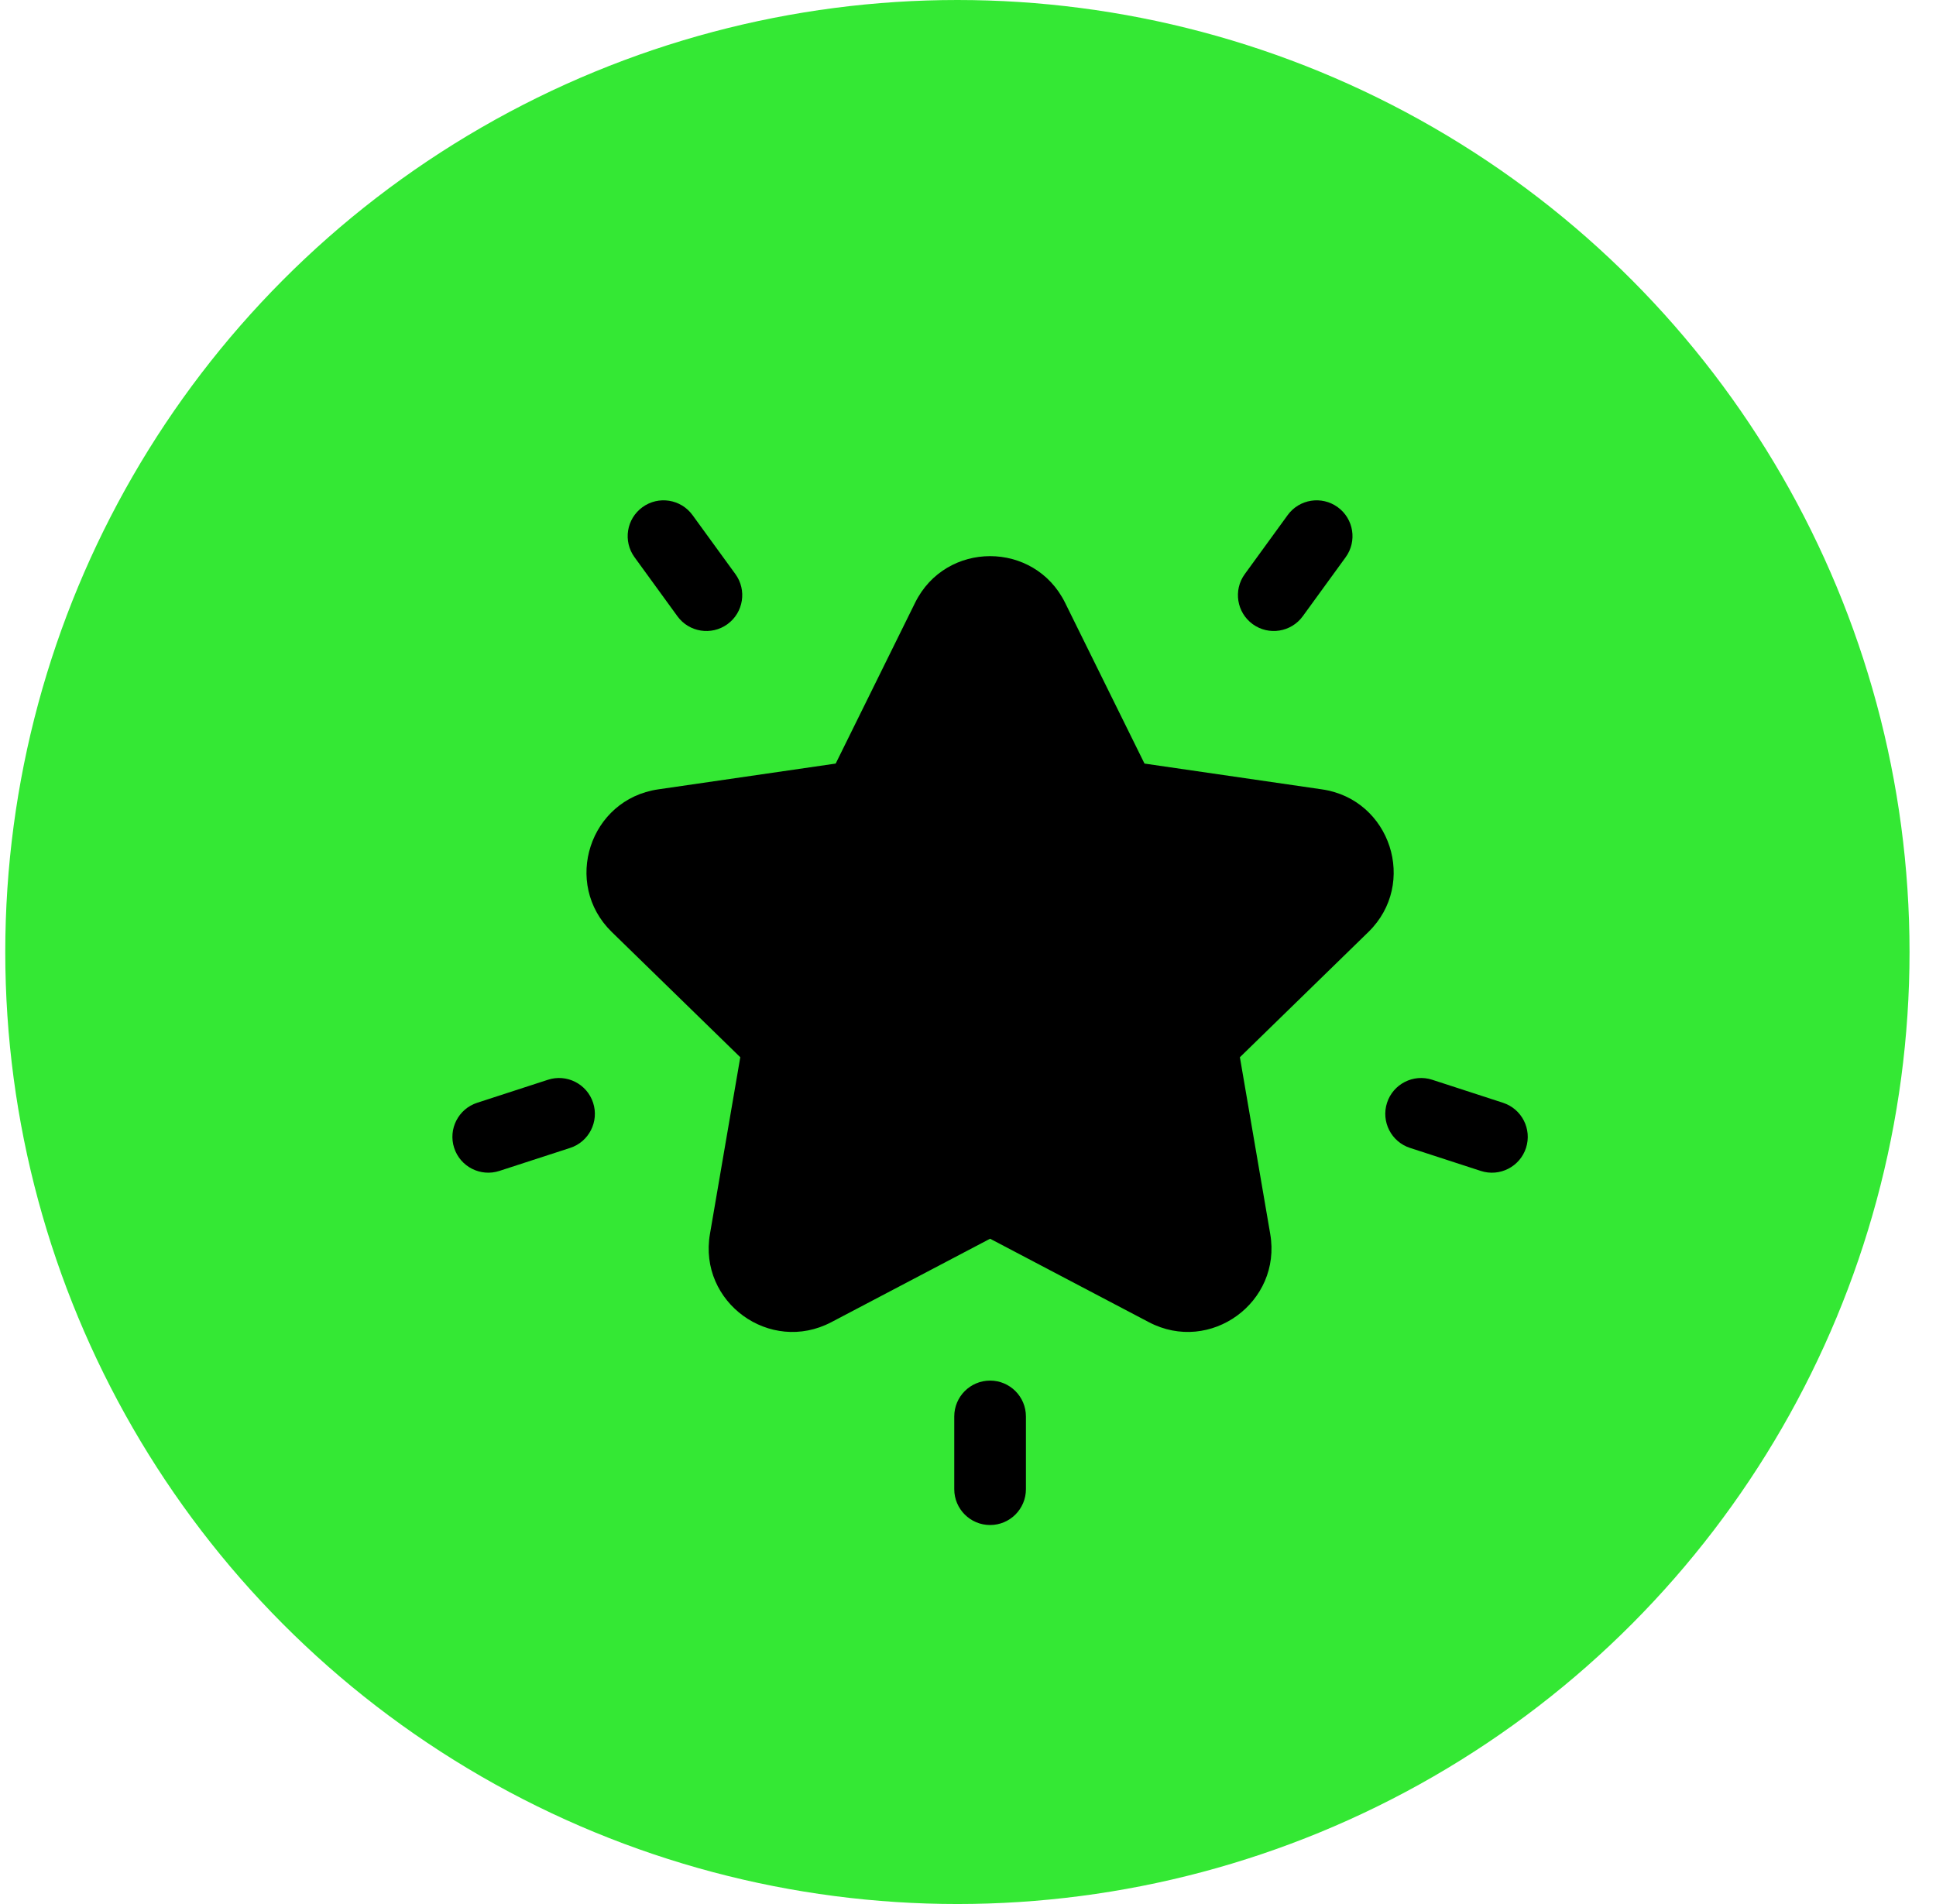
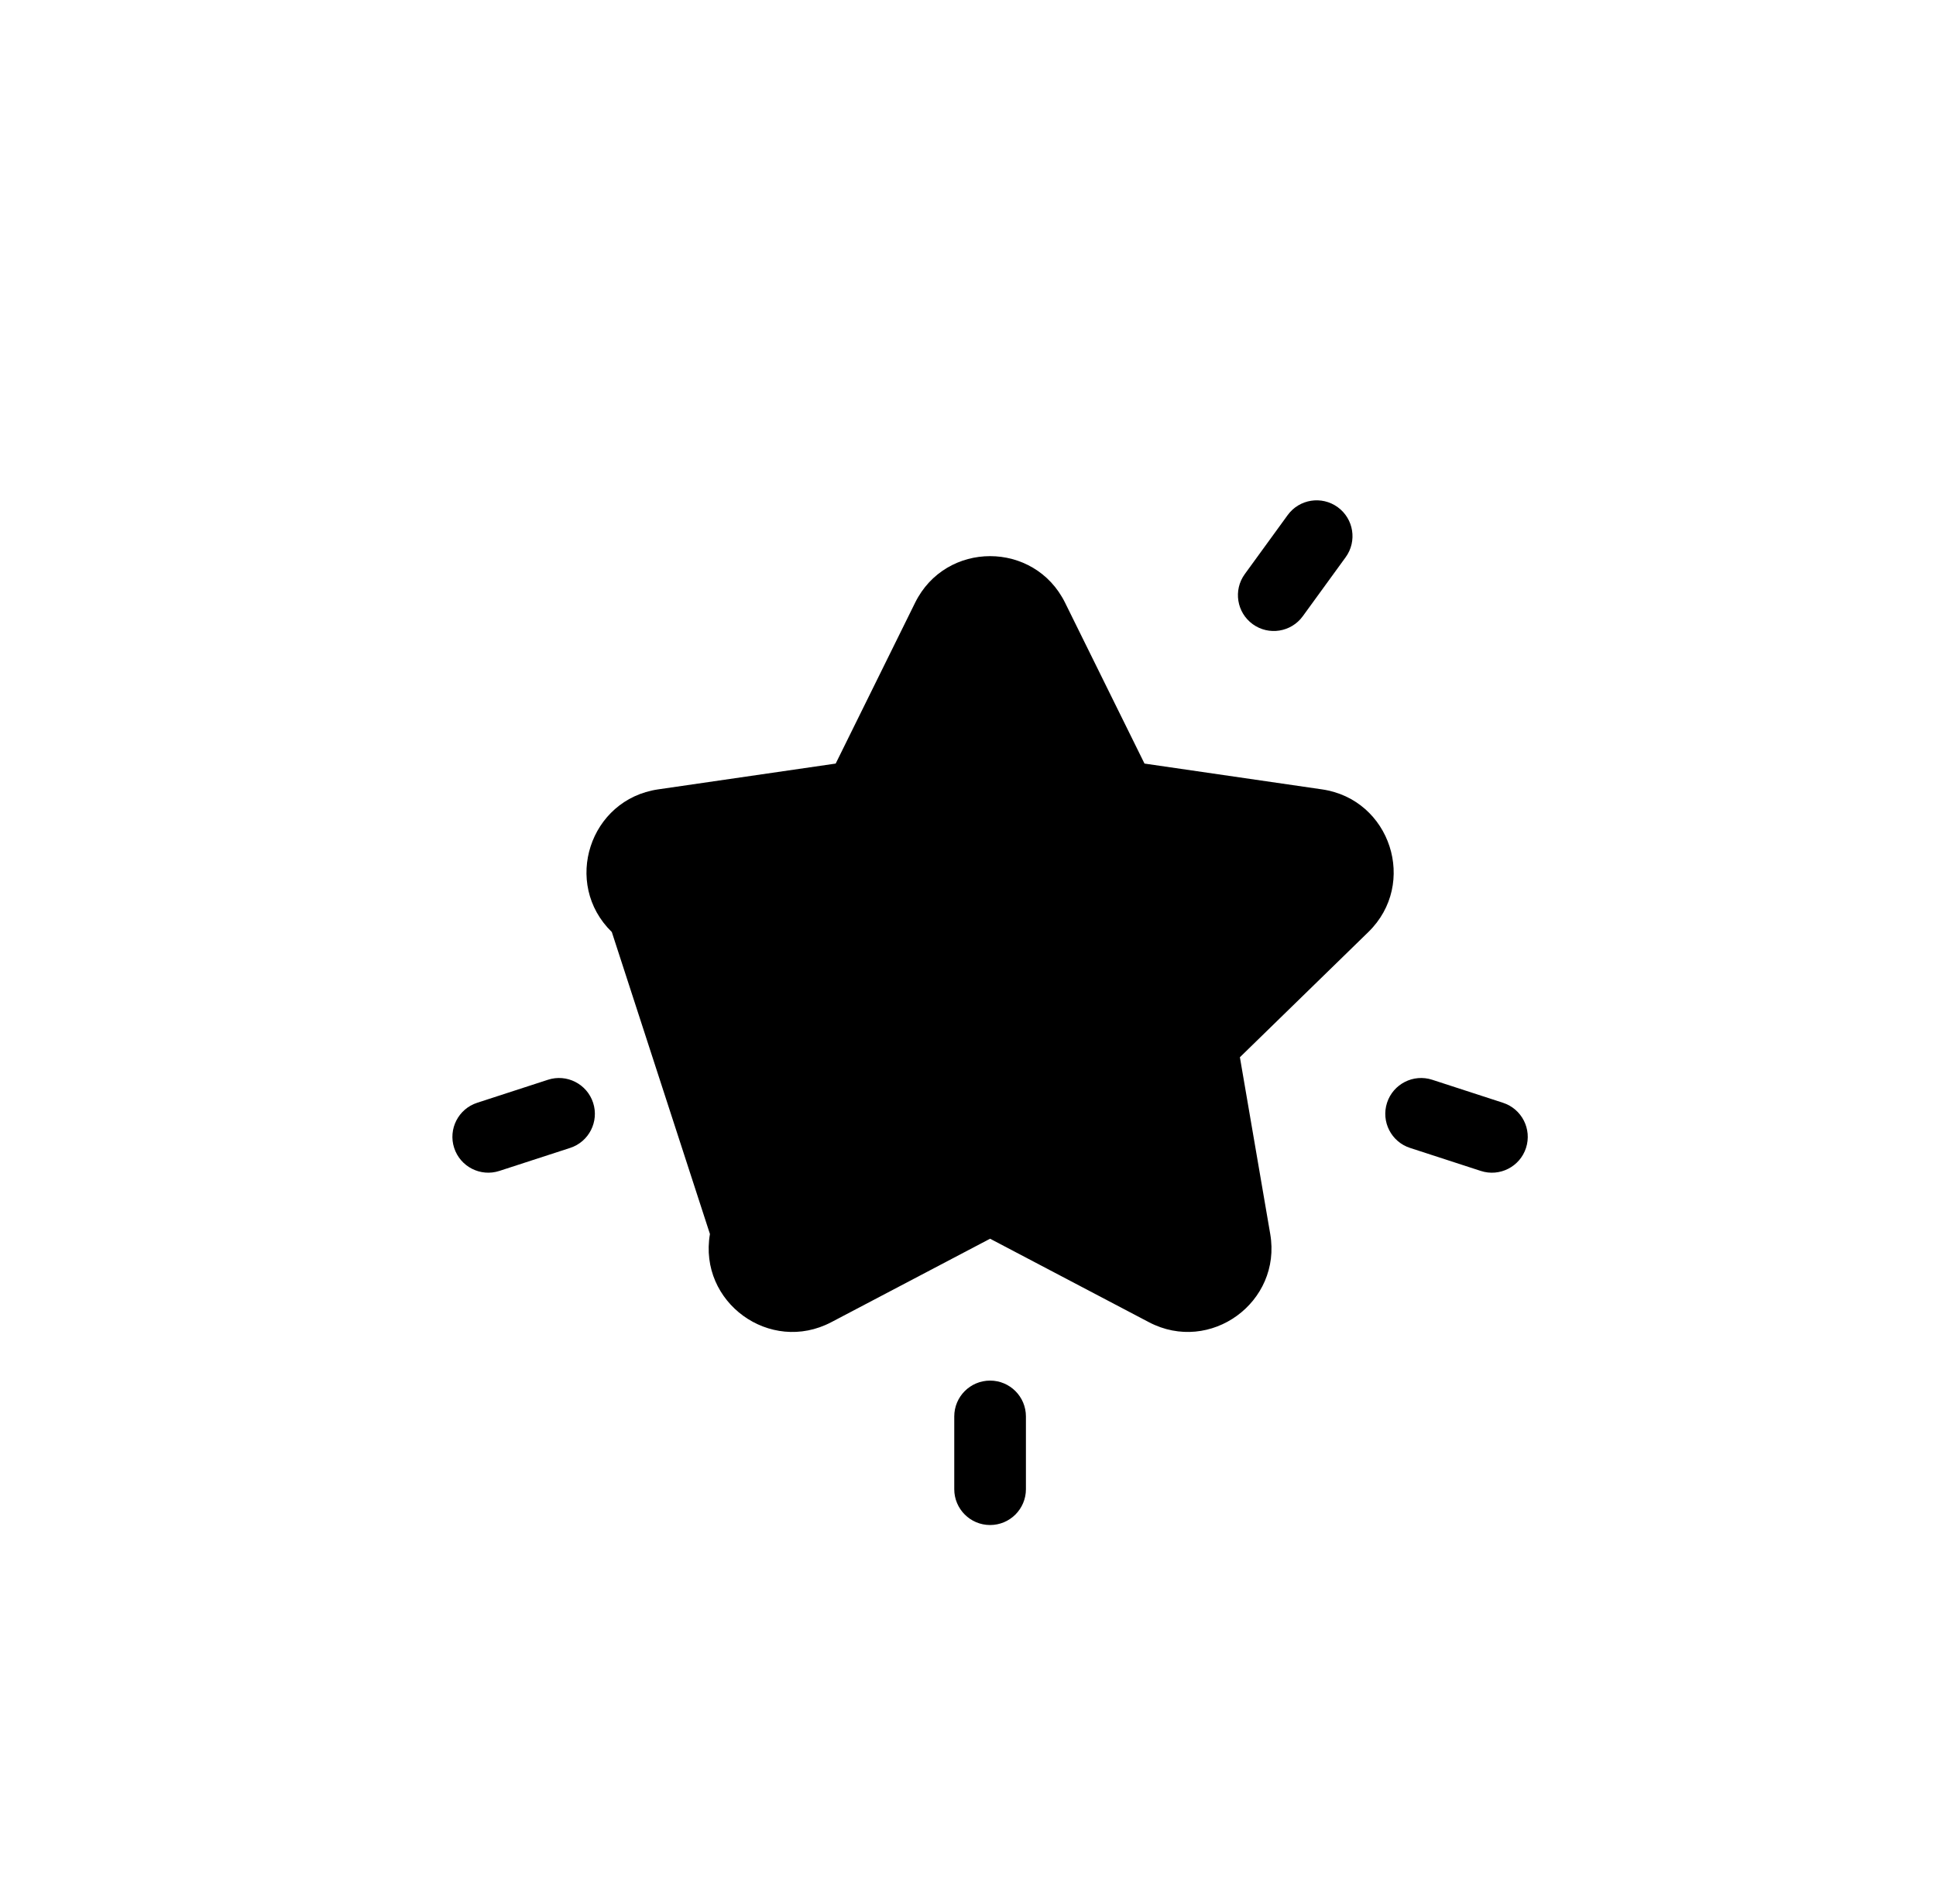
<svg xmlns="http://www.w3.org/2000/svg" width="61" height="60" viewBox="0 0 61 60" fill="none">
-   <circle cx="30.166" cy="30" r="30" fill="#34E834" />
-   <path d="M41.654 24.875L36.061 24.062L33.559 18.994C32.593 17.036 29.799 17.036 28.833 18.994L26.331 24.062L20.737 24.875C18.577 25.189 17.713 27.846 19.277 29.37L23.325 33.316L22.369 38.887C22 41.038 24.26 42.681 26.193 41.665L31.196 39.035L36.199 41.665C38.134 42.682 40.391 41.033 40.023 38.887L39.067 33.316L43.115 29.37C44.678 27.847 43.815 25.189 41.654 24.875Z" fill="black" />
-   <path d="M23.171 18.091L21.82 16.232C21.453 15.727 20.747 15.616 20.243 15.982C19.738 16.349 19.626 17.055 19.993 17.56L21.344 19.419C21.71 19.924 22.417 20.035 22.921 19.669C23.426 19.302 23.538 18.596 23.171 18.091Z" fill="black" />
+   <path d="M41.654 24.875L36.061 24.062L33.559 18.994C32.593 17.036 29.799 17.036 28.833 18.994L26.331 24.062L20.737 24.875C18.577 25.189 17.713 27.846 19.277 29.37L22.369 38.887C22 41.038 24.26 42.681 26.193 41.665L31.196 39.035L36.199 41.665C38.134 42.682 40.391 41.033 40.023 38.887L39.067 33.316L43.115 29.37C44.678 27.847 43.815 25.189 41.654 24.875Z" fill="black" />
  <path d="M18.688 34.751C18.495 34.158 17.858 33.833 17.265 34.026L15.035 34.751C14.442 34.943 14.117 35.581 14.31 36.174C14.503 36.768 15.142 37.091 15.733 36.899L17.963 36.174C18.556 35.982 18.881 35.344 18.688 34.751Z" fill="black" />
  <path d="M42.149 15.982C41.645 15.616 40.938 15.727 40.572 16.232L39.221 18.091C38.854 18.596 38.966 19.302 39.471 19.669C39.975 20.035 40.682 19.923 41.048 19.419L42.399 17.56C42.766 17.055 42.654 16.349 42.149 15.982Z" fill="black" />
  <path d="M47.356 34.751L45.127 34.026C44.533 33.833 43.896 34.158 43.703 34.751C43.511 35.344 43.835 35.982 44.429 36.174L46.658 36.899C47.251 37.092 47.889 36.768 48.082 36.174C48.274 35.581 47.95 34.944 47.356 34.751Z" fill="black" />
  <path d="M31.196 43.506C30.572 43.506 30.067 44.012 30.067 44.636V46.928C30.067 47.551 30.572 48.057 31.196 48.057C31.82 48.057 32.325 47.551 32.325 46.928V44.636C32.325 44.012 31.82 43.506 31.196 43.506Z" fill="black" />
</svg>